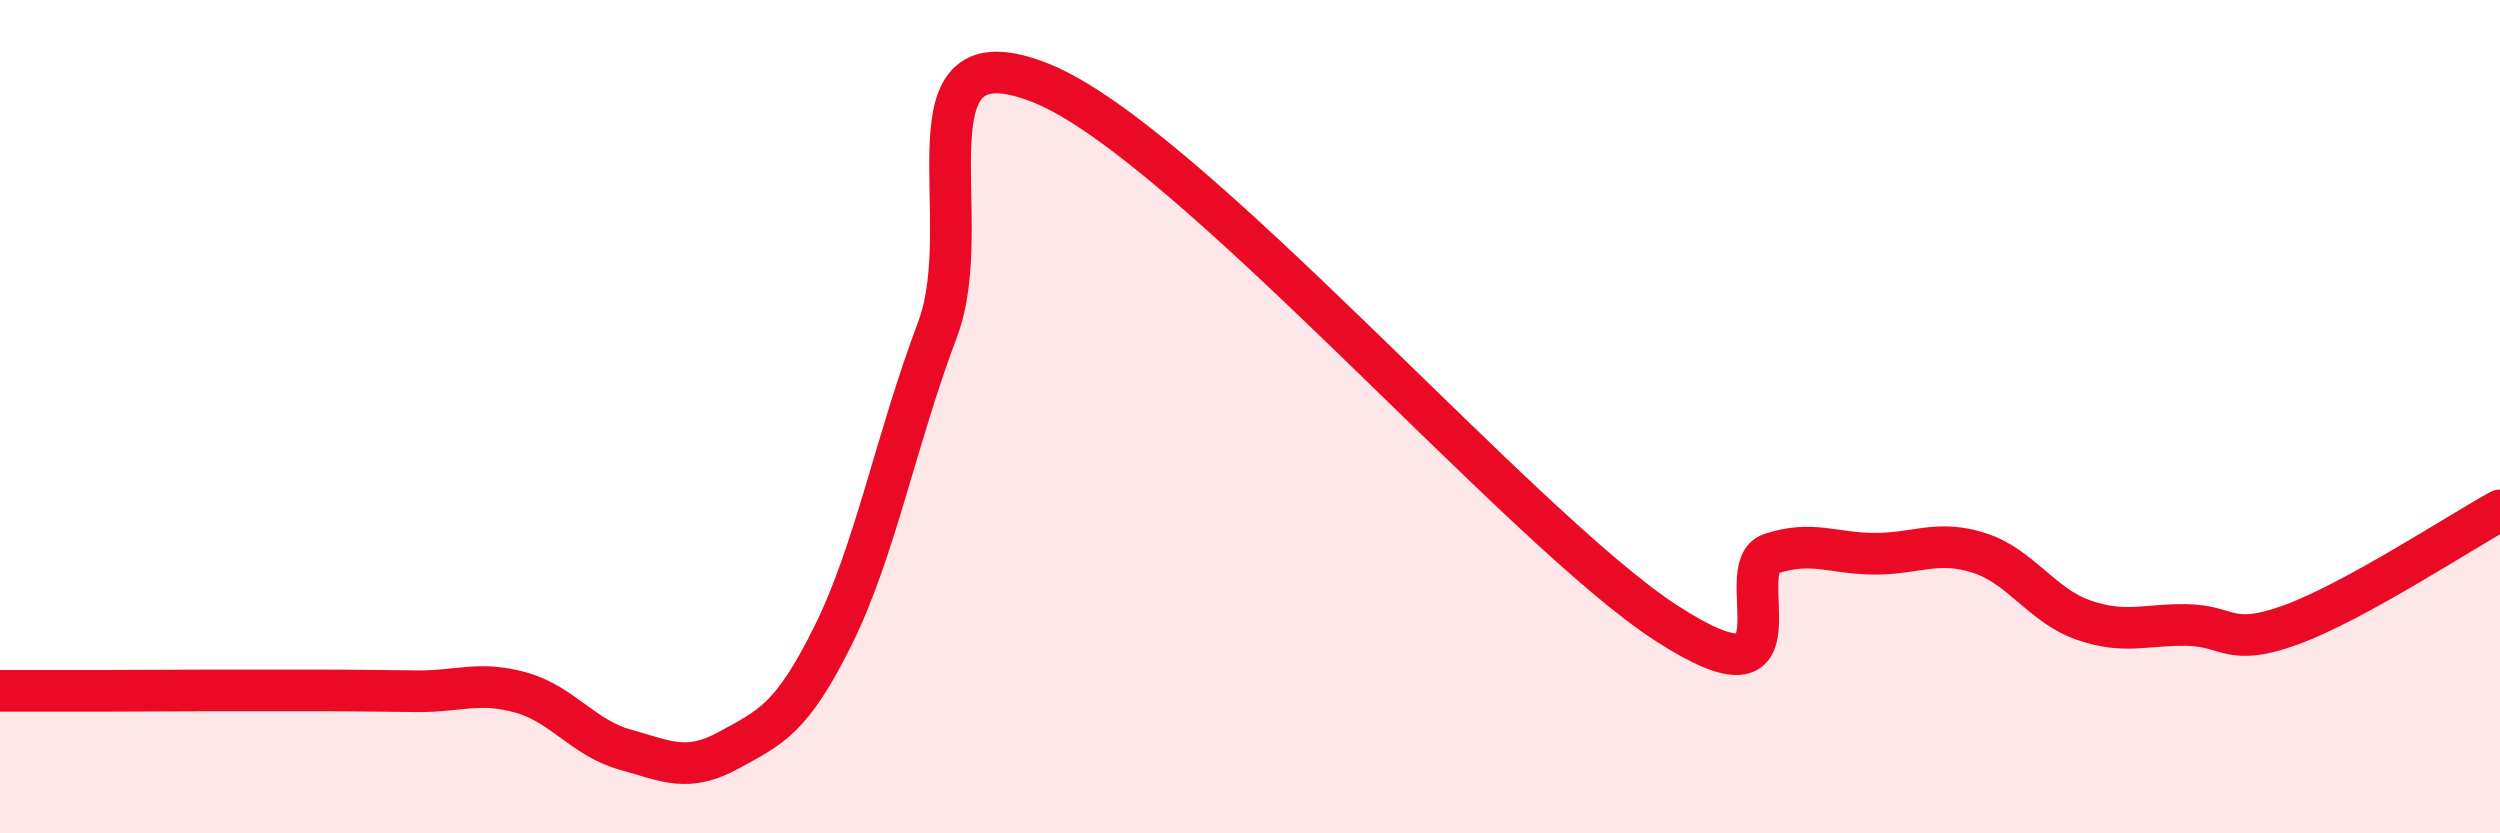
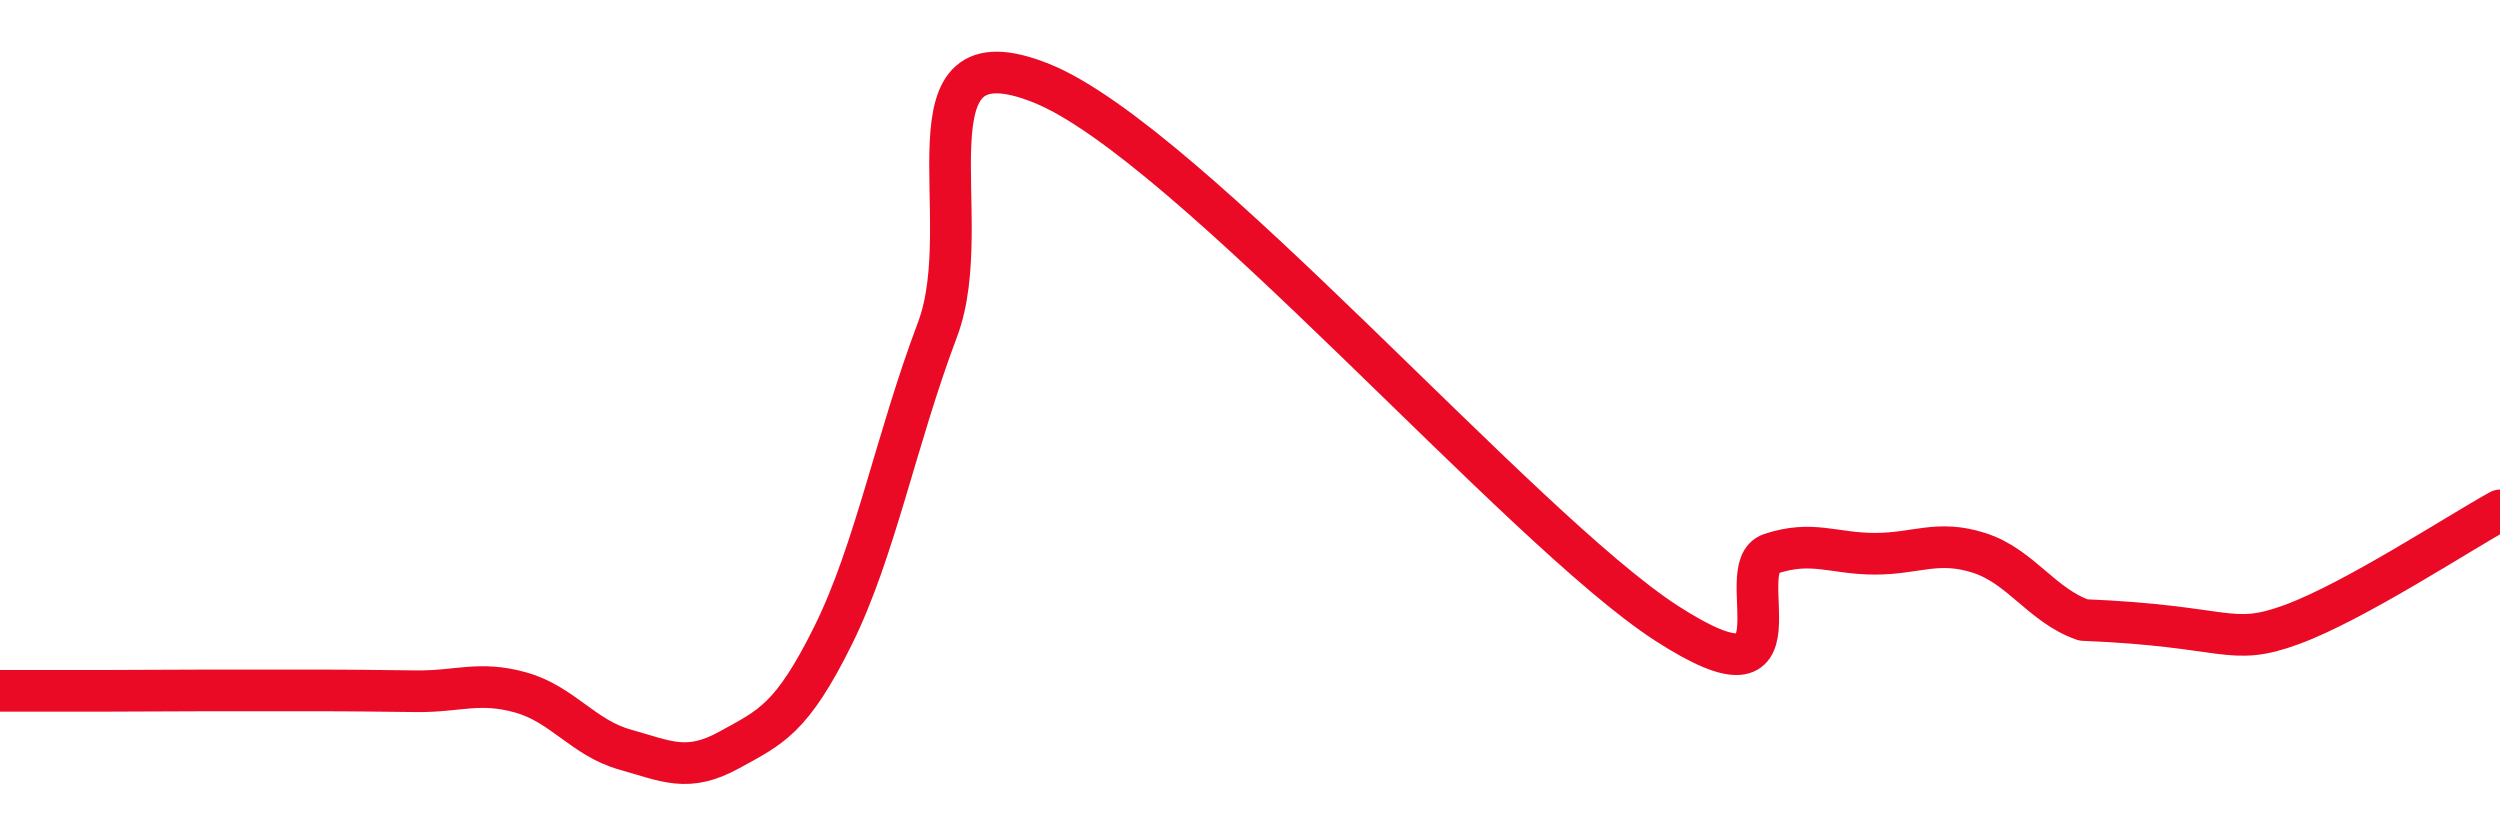
<svg xmlns="http://www.w3.org/2000/svg" width="60" height="20" viewBox="0 0 60 20">
-   <path d="M 0,16.58 C 0.5,16.58 1.5,16.58 2.5,16.58 C 3.5,16.58 4,16.57 5,16.57 C 6,16.57 6.5,16.57 7.5,16.57 C 8.5,16.57 9,16.58 10,16.59 C 11,16.6 11.5,16.34 12.5,16.62 C 13.5,16.9 14,17.71 15,17.99 C 16,18.27 16.5,18.55 17.5,18 C 18.5,17.45 19,17.26 20,15.24 C 21,13.22 21.5,10.56 22.5,7.91 C 23.5,5.26 21.5,0.59 25,2 C 28.5,3.41 36.5,12.7 40,14.96 C 43.5,17.22 41.5,13.62 42.5,13.29 C 43.5,12.96 44,13.29 45,13.29 C 46,13.29 46.5,12.95 47.5,13.27 C 48.5,13.59 49,14.53 50,14.88 C 51,15.23 51.5,14.98 52.5,15 C 53.5,15.02 53.5,15.54 55,14.99 C 56.5,14.44 59,12.8 60,12.25L60 20L0 20Z" fill="#EB0A25" opacity="0.1" stroke-linecap="round" stroke-linejoin="round" />
-   <path d="M 0,16.58 C 0.5,16.58 1.5,16.58 2.5,16.58 C 3.5,16.58 4,16.57 5,16.57 C 6,16.57 6.5,16.57 7.5,16.57 C 8.5,16.57 9,16.58 10,16.59 C 11,16.6 11.5,16.34 12.5,16.62 C 13.5,16.9 14,17.71 15,17.99 C 16,18.27 16.5,18.55 17.5,18 C 18.5,17.45 19,17.26 20,15.24 C 21,13.22 21.5,10.56 22.5,7.91 C 23.5,5.26 21.5,0.59 25,2 C 28.5,3.41 36.5,12.7 40,14.96 C 43.5,17.22 41.5,13.62 42.5,13.29 C 43.5,12.96 44,13.29 45,13.29 C 46,13.29 46.5,12.95 47.5,13.27 C 48.5,13.59 49,14.53 50,14.88 C 51,15.23 51.5,14.98 52.5,15 C 53.5,15.02 53.5,15.54 55,14.99 C 56.5,14.44 59,12.8 60,12.25" stroke="#EB0A25" stroke-width="1" fill="none" stroke-linecap="round" stroke-linejoin="round" />
+   <path d="M 0,16.58 C 0.5,16.58 1.5,16.58 2.5,16.58 C 3.5,16.58 4,16.57 5,16.57 C 6,16.57 6.5,16.57 7.5,16.57 C 8.5,16.57 9,16.58 10,16.59 C 11,16.6 11.5,16.34 12.5,16.62 C 13.5,16.9 14,17.71 15,17.99 C 16,18.27 16.5,18.55 17.5,18 C 18.5,17.45 19,17.26 20,15.24 C 21,13.22 21.5,10.56 22.5,7.91 C 23.5,5.26 21.5,0.59 25,2 C 28.5,3.41 36.5,12.7 40,14.96 C 43.5,17.22 41.5,13.62 42.5,13.29 C 43.5,12.96 44,13.29 45,13.29 C 46,13.29 46.5,12.95 47.5,13.27 C 48.5,13.59 49,14.53 50,14.88 C 53.5,15.02 53.5,15.54 55,14.99 C 56.5,14.44 59,12.8 60,12.25" stroke="#EB0A25" stroke-width="1" fill="none" stroke-linecap="round" stroke-linejoin="round" />
</svg>